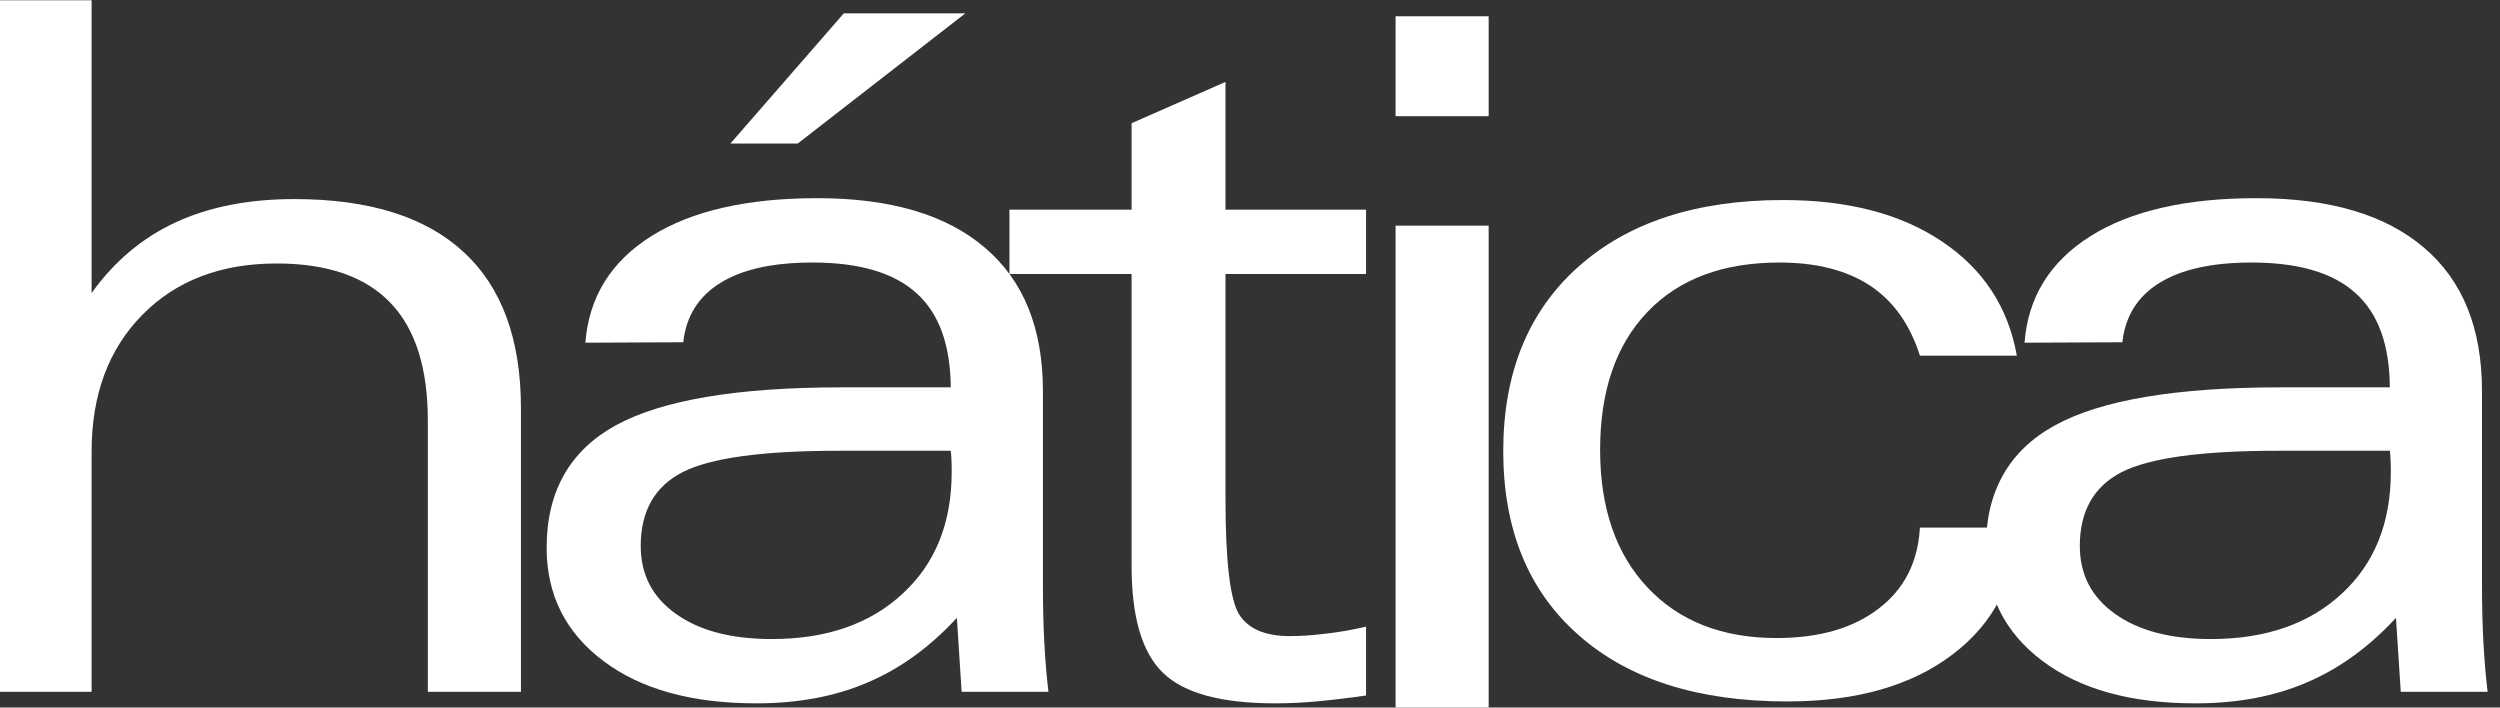
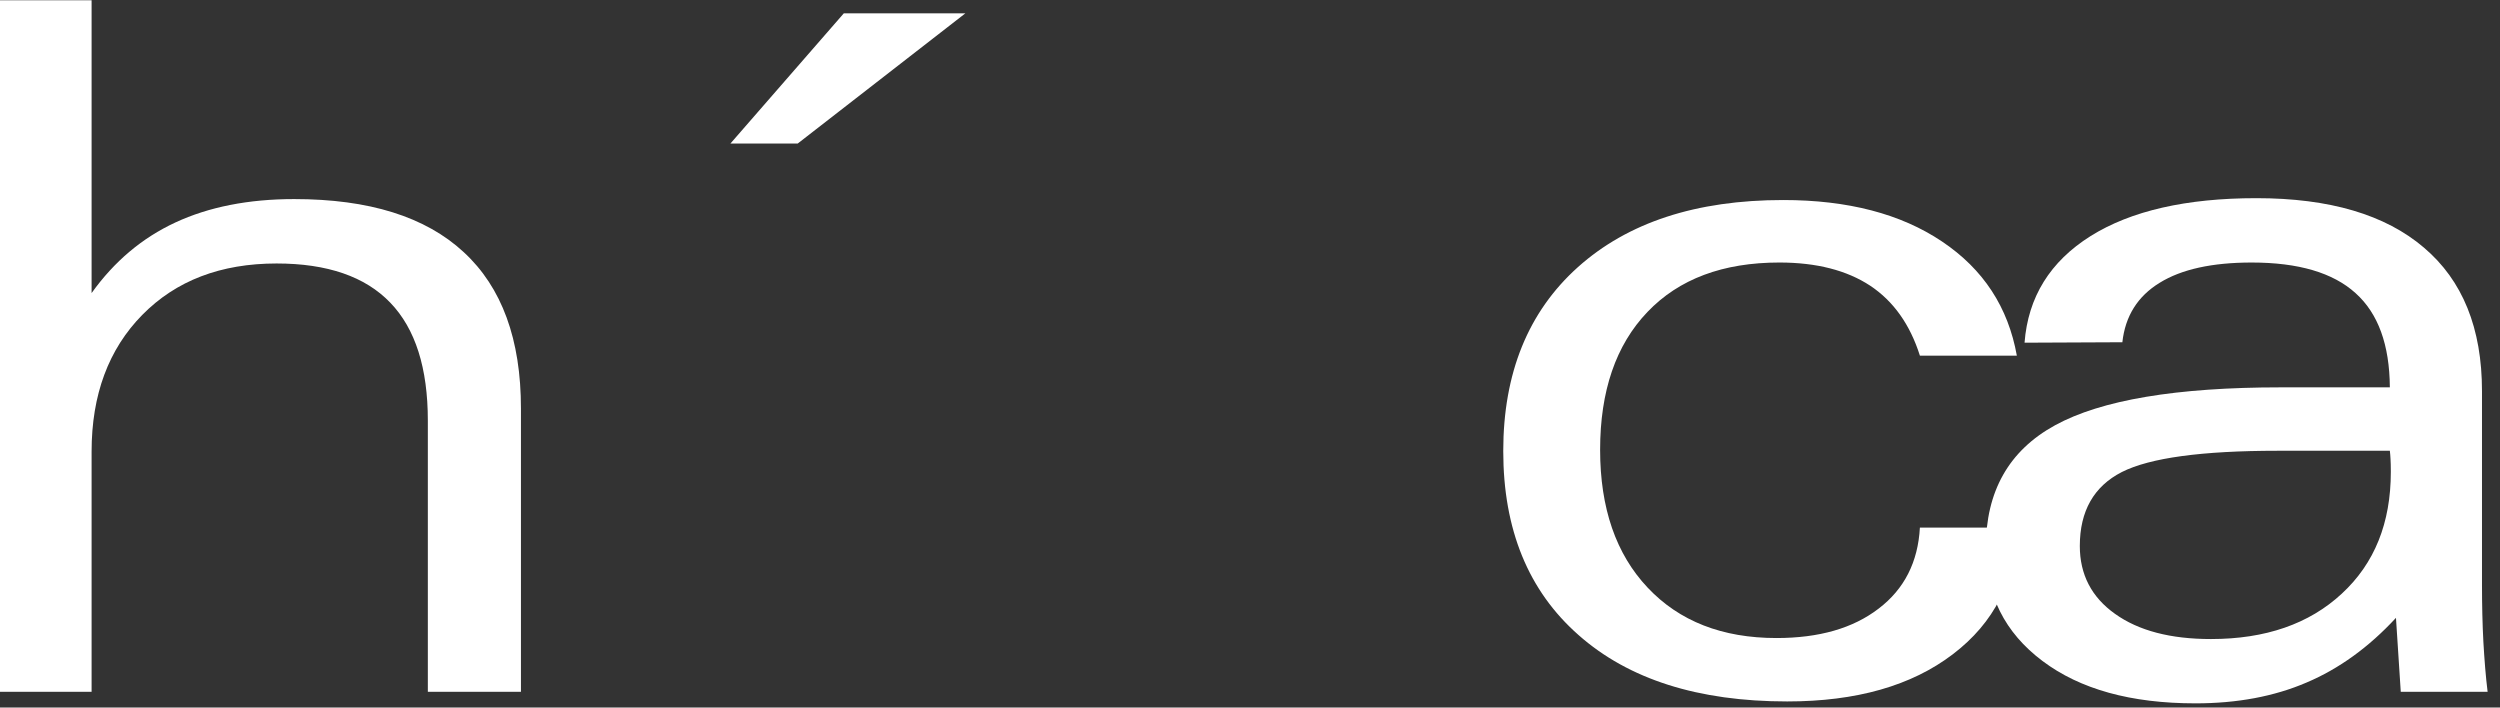
<svg xmlns="http://www.w3.org/2000/svg" width="100%" height="100%" viewBox="0 0 106 30" version="1.1" xml:space="preserve" style="fill-rule:evenodd;clip-rule:evenodd;stroke-linejoin:round;stroke-miterlimit:2;">
  <rect x="0" y="0" width="106" height="30" fill="#333333" stroke="none" />
  <g transform="matrix(1,0,0,1,-20.667,-1753.27)">
    <g transform="matrix(1,0,0,1.406,0,1724)">
      <g transform="matrix(0.257,0,0,0.183,-29.218,-20.001)">
        <path d="M193.894,337.057L193.894,223.098L209.216,223.098L209.216,271.349C212.94,266.149 217.53,262.271 223.044,259.713C228.559,257.156 235.099,255.86 242.646,255.86C254.995,255.86 264.305,258.769 270.603,264.597C276.915,270.402 280.052,279.001 280.052,290.371L280.052,337.057L264.69,337.057L264.69,292.376C264.69,283.718 262.644,277.232 258.494,272.932C254.357,268.628 248.106,266.473 239.741,266.473C230.537,266.473 223.153,269.288 217.581,274.943C212.023,280.583 209.216,288.1 209.216,297.464L209.216,337.057L193.894,337.057Z" style="fill:white;fill-rule:nonzero;" />
      </g>
      <g transform="matrix(0.257,0,0,0.183,-29.218,-20.001)">
-         <path d="M343.019,320.889C337.638,325.875 330.445,328.362 321.439,328.362C314.765,328.362 309.497,326.984 305.616,324.21C301.735,321.466 299.812,317.722 299.812,313.029C299.812,307.255 302.134,303.194 306.751,300.841C311.392,298.497 319.966,297.335 332.444,297.335L350.964,297.335C351.02,297.757 351.037,298.201 351.071,298.671C351.098,299.177 351.115,299.894 351.115,300.814C351.115,309.23 348.431,315.907 343.019,320.889M366.389,328.831C366.24,325.875 366.167,322.742 366.167,319.388L366.167,287.497C366.167,277.154 362.969,269.266 356.581,263.861C350.221,258.421 340.99,255.71 328.939,255.71C317.384,255.71 308.255,257.79 301.575,261.958C294.901,266.149 291.266,272.014 290.679,279.527L306.827,279.452C307.297,275.145 309.368,271.874 312.978,269.661C316.59,267.421 321.651,266.316 328.171,266.316C335.872,266.316 341.57,267.993 345.293,271.35C349.035,274.699 350.9,279.868 350.964,286.886L332.921,286.886C315.745,286.886 303.352,288.967 295.716,293.133C288.111,297.312 284.291,304.033 284.291,313.322C284.291,321.077 287.415,327.297 293.639,331.969C299.835,336.634 308.255,338.96 318.889,338.96C325.74,338.96 331.868,337.827 337.218,335.53C342.582,333.265 347.51,329.704 351.97,324.869L352.758,337.057L367.079,337.057C366.768,334.531 366.546,331.785 366.389,328.831" style="fill:white;fill-rule:nonzero;" />
-       </g>
+         </g>
      <g transform="matrix(0.257,0,0,0.183,-29.218,-20.001)">
        <path d="M580.452,320.889C575.067,325.875 567.862,328.362 558.873,328.362C552.191,328.362 546.927,326.984 543.043,324.21C539.169,321.466 537.234,317.722 537.234,313.029C537.234,307.255 539.563,303.194 544.165,300.841C548.815,298.497 557.389,297.335 569.877,297.335L588.384,297.335C588.443,297.757 588.463,298.201 588.493,298.671C588.524,299.177 588.545,299.894 588.545,300.814C588.545,309.23 585.857,315.907 580.452,320.889M603.814,328.831C603.659,325.875 603.585,322.742 603.585,319.388L603.585,287.497C603.585,277.154 600.395,269.266 594.008,263.861C587.644,258.421 578.42,255.71 566.365,255.71C554.815,255.71 545.672,257.79 539.009,261.958C532.334,266.149 528.688,272.014 528.116,279.527L544.254,279.452C544.723,275.145 546.783,271.874 550.398,269.661C554.015,267.421 559.081,266.316 565.595,266.316C573.307,266.316 578.996,267.993 582.716,271.35C586.462,274.699 588.334,279.868 588.384,286.886L570.345,286.886C553.171,286.886 540.774,288.967 533.152,293.133C525.52,297.312 521.728,304.033 521.728,313.322C521.728,321.077 524.843,327.297 531.064,331.969C537.265,336.634 545.672,338.96 556.311,338.96C563.166,338.96 569.291,337.827 574.638,335.53C579.992,333.265 584.927,329.704 589.393,324.869L590.184,337.057L604.513,337.057C604.198,334.531 603.987,331.785 603.814,328.831" style="fill:white;fill-rule:nonzero;" />
      </g>
      <g transform="matrix(0.257,0,0,0.183,-29.218,-20.001)">
-         <path d="M396.286,236.552L396.286,257.603L419.477,257.603L419.477,268.205L396.286,268.205L396.286,305.242C396.286,315.587 397.051,321.943 398.551,324.323C400.057,326.694 402.854,327.88 406.913,327.88C408.624,327.88 410.556,327.754 412.722,327.489C414.886,327.256 417.13,326.861 419.477,326.322L419.477,337.663C416.7,338.067 414.067,338.38 411.53,338.618C409.034,338.858 406.657,338.96 404.468,338.96C395.604,338.96 389.452,337.293 385.994,333.947C382.518,330.601 380.798,324.745 380.798,316.354L380.798,268.205L360.645,268.205L360.645,257.603L380.798,257.603L380.798,243.358L396.286,236.552Z" style="fill:white;fill-rule:nonzero;" />
-       </g>
+         </g>
      <g transform="matrix(0.257,0,0,0.183,-29.218,-20.001)">
-         <path d="M424.349,260.241L439.705,260.241L439.705,339.703L424.349,339.703L424.349,260.241ZM439.705,242.198L424.349,242.198L424.349,225.733L439.705,225.733L439.705,242.198Z" style="fill:white;fill-rule:nonzero;" />
-       </g>
+         </g>
      <g transform="matrix(0.257,0,0,0.183,-29.218,-20.001)">
        <path d="M510.85,309.996L526.845,309.996C526.637,318.73 523.121,325.667 516.296,330.86C509.46,336.068 500.357,338.645 488.956,338.645C474.265,338.645 462.796,335.004 454.528,327.699C446.25,320.419 442.112,310.309 442.112,297.389C442.112,284.54 446.224,274.432 454.425,267.079C462.658,259.713 473.925,256.017 488.299,256.017C498.962,256.017 507.704,258.288 514.499,262.85C521.33,267.421 525.419,273.695 526.845,281.662L510.851,281.662C509.227,276.542 506.502,272.692 502.652,270.136C498.794,267.604 493.814,266.315 487.674,266.315C478.354,266.315 471.101,269.026 465.904,274.462C460.682,279.915 458.094,287.497 458.094,297.179C458.094,306.778 460.704,314.351 465.93,319.883C471.153,325.428 478.252,328.196 487.197,328.196C494.212,328.196 499.828,326.588 504.049,323.342C508.279,320.129 510.539,315.671 510.85,309.996" style="fill:white;fill-rule:nonzero;" />
      </g>
      <g transform="matrix(0.257,0,0,0.183,-29.218,-20.001)">
        <path d="M314.611,246.706L325.713,246.706L353.365,225.256L333.313,225.256L314.611,246.706Z" style="fill:white;fill-rule:nonzero;" />
      </g>
    </g>
  </g>
</svg>